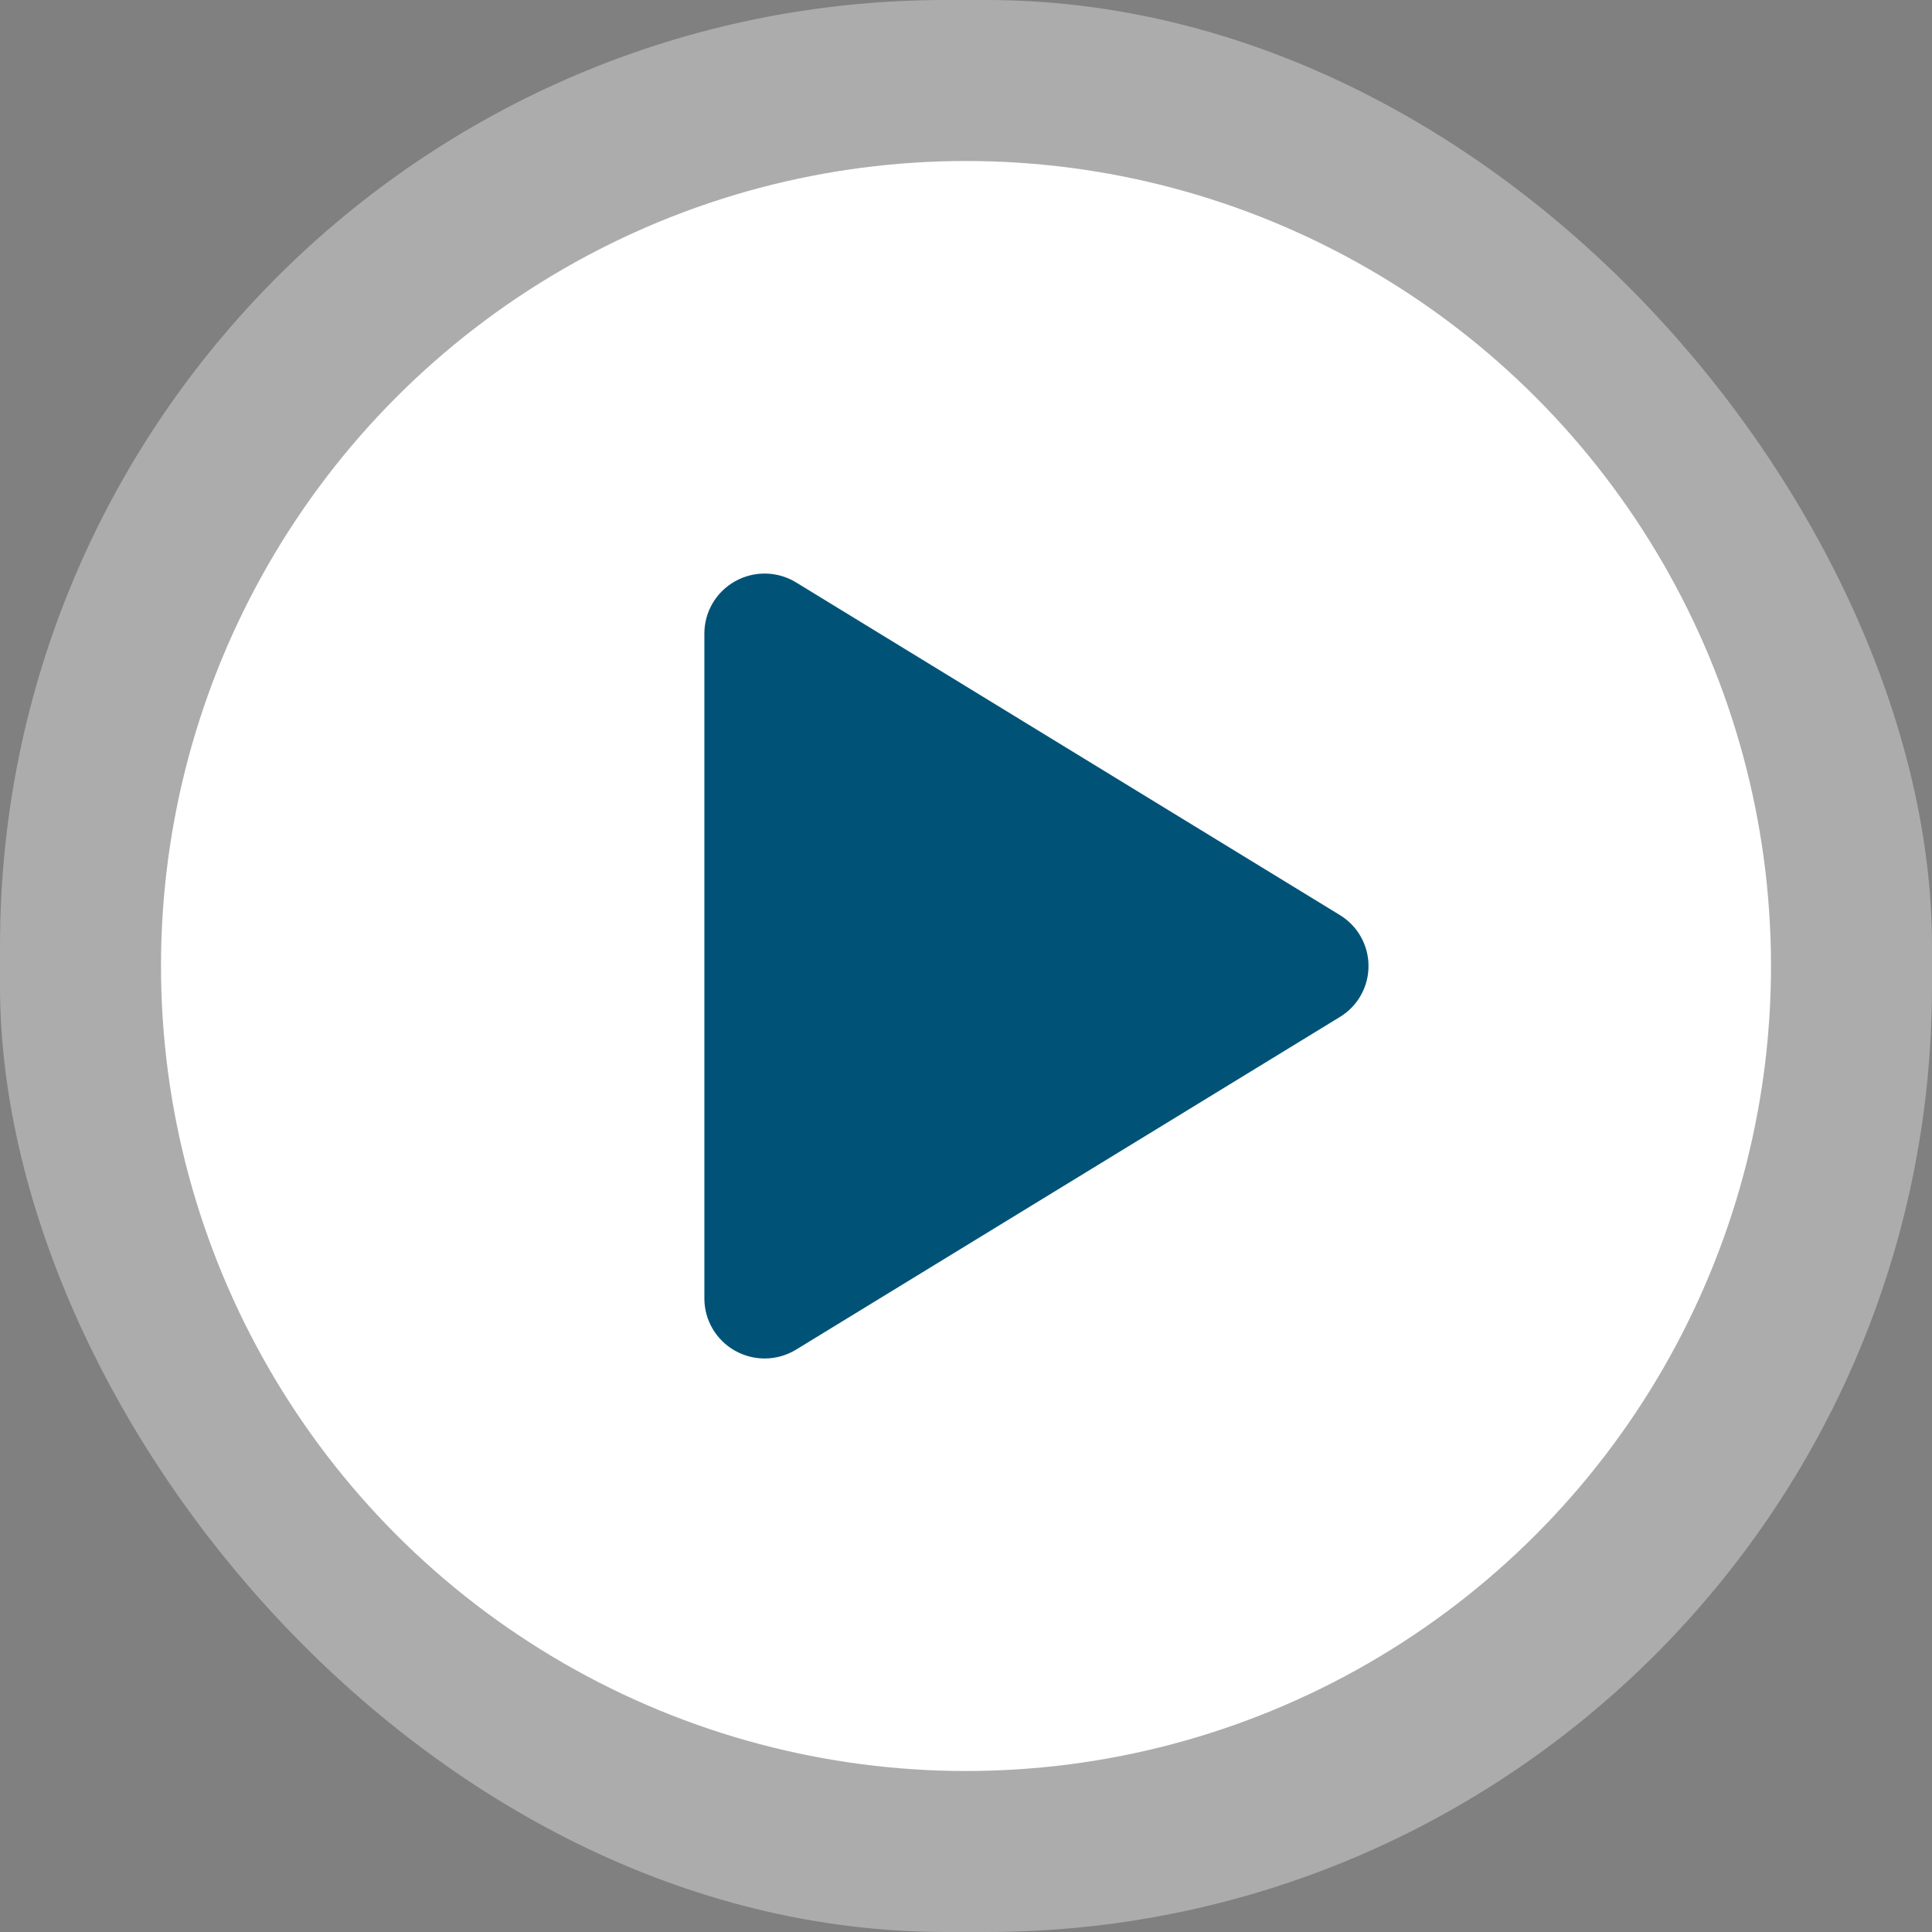
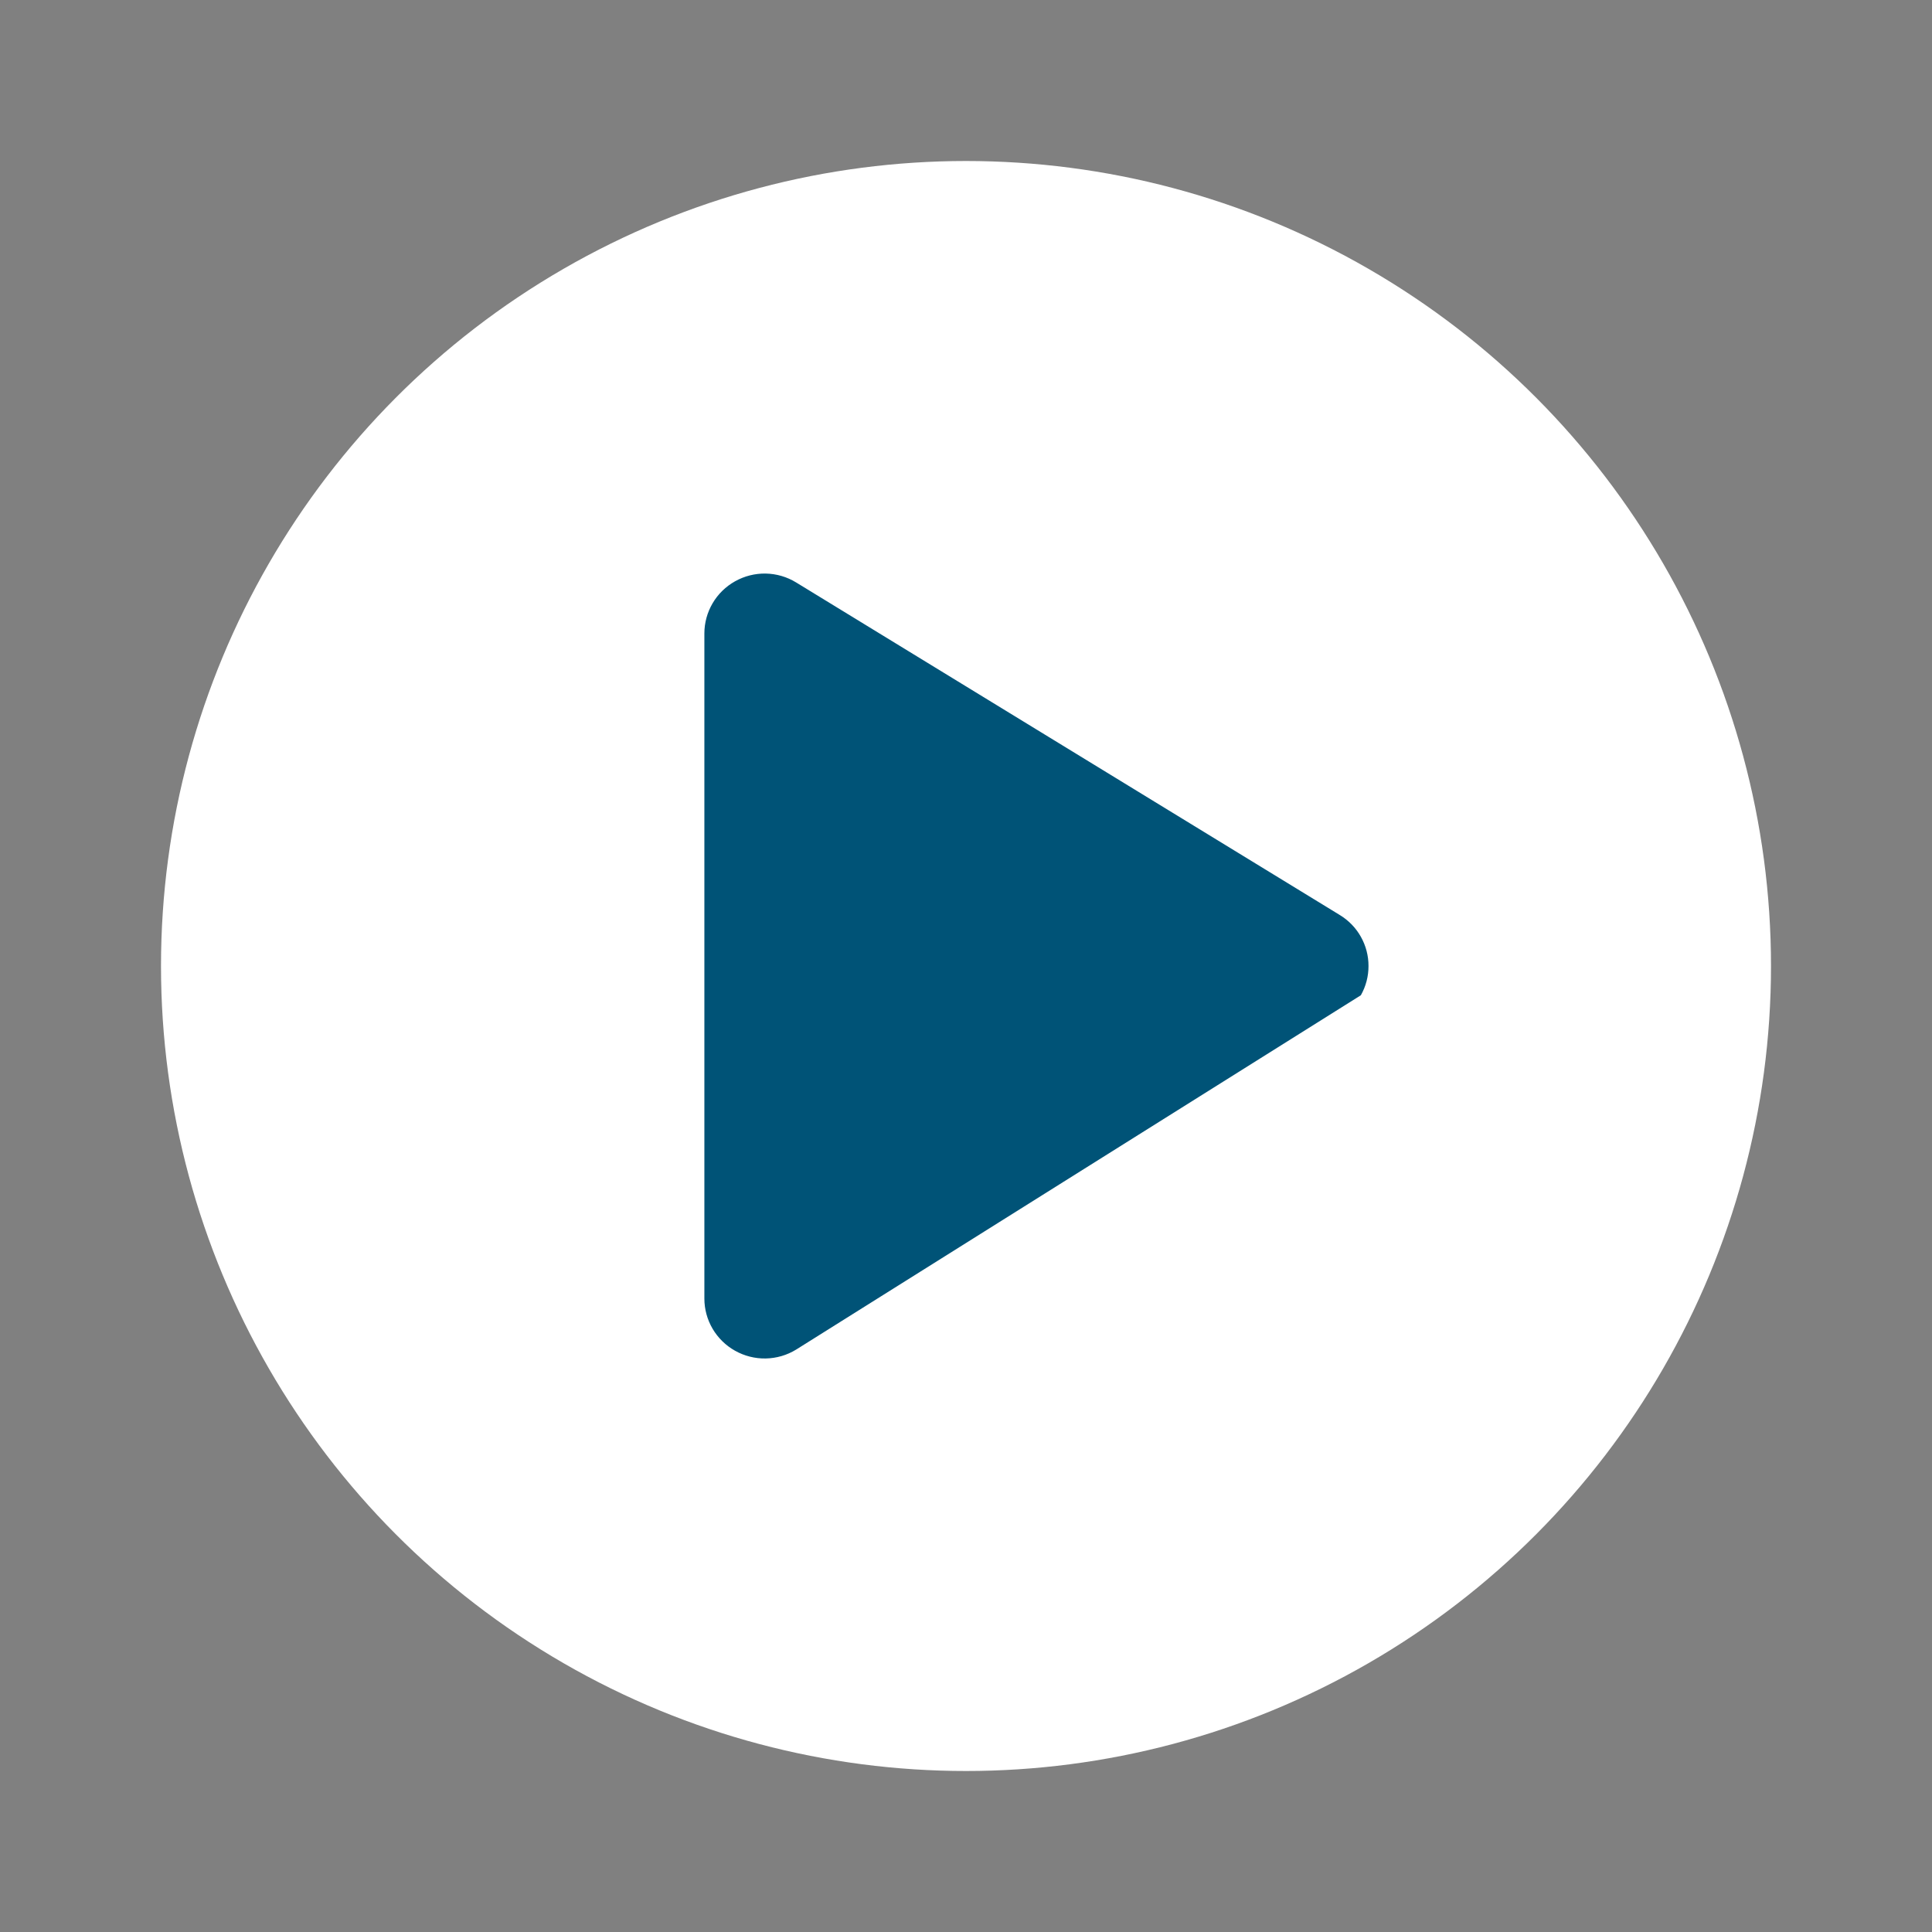
<svg xmlns="http://www.w3.org/2000/svg" width="48" height="48" viewBox="0 0 48 48" fill="none">
  <rect x="0" y="0" width="48" height="48" fill="#808080" stroke="none" />
-   <rect width="48" height="48" rx="23.5" fill="white" fill-opacity="0.35" />
  <circle cx="24" cy="24" r="20" fill="white" />
-   <path d="M34 24C34.001 24.255 33.935 24.506 33.81 24.727C33.686 24.95 33.505 25.135 33.288 25.267L19.78 33.53C19.552 33.67 19.291 33.746 19.024 33.751C18.758 33.756 18.494 33.689 18.261 33.558C18.031 33.429 17.839 33.241 17.705 33.014C17.571 32.786 17.5 32.527 17.5 32.263V15.738C17.5 15.474 17.571 15.215 17.705 14.987C17.839 14.759 18.031 14.572 18.261 14.443C18.494 14.312 18.758 14.245 19.024 14.25C19.291 14.255 19.552 14.331 19.78 14.471L33.288 22.734C33.505 22.866 33.686 23.052 33.81 23.273C33.935 23.495 34.001 23.746 34 24Z" fill="#005377" />
+   <path d="M34 24C34.001 24.255 33.935 24.506 33.81 24.727L19.78 33.53C19.552 33.67 19.291 33.746 19.024 33.751C18.758 33.756 18.494 33.689 18.261 33.558C18.031 33.429 17.839 33.241 17.705 33.014C17.571 32.786 17.5 32.527 17.5 32.263V15.738C17.5 15.474 17.571 15.215 17.705 14.987C17.839 14.759 18.031 14.572 18.261 14.443C18.494 14.312 18.758 14.245 19.024 14.25C19.291 14.255 19.552 14.331 19.78 14.471L33.288 22.734C33.505 22.866 33.686 23.052 33.81 23.273C33.935 23.495 34.001 23.746 34 24Z" fill="#005377" />
</svg>